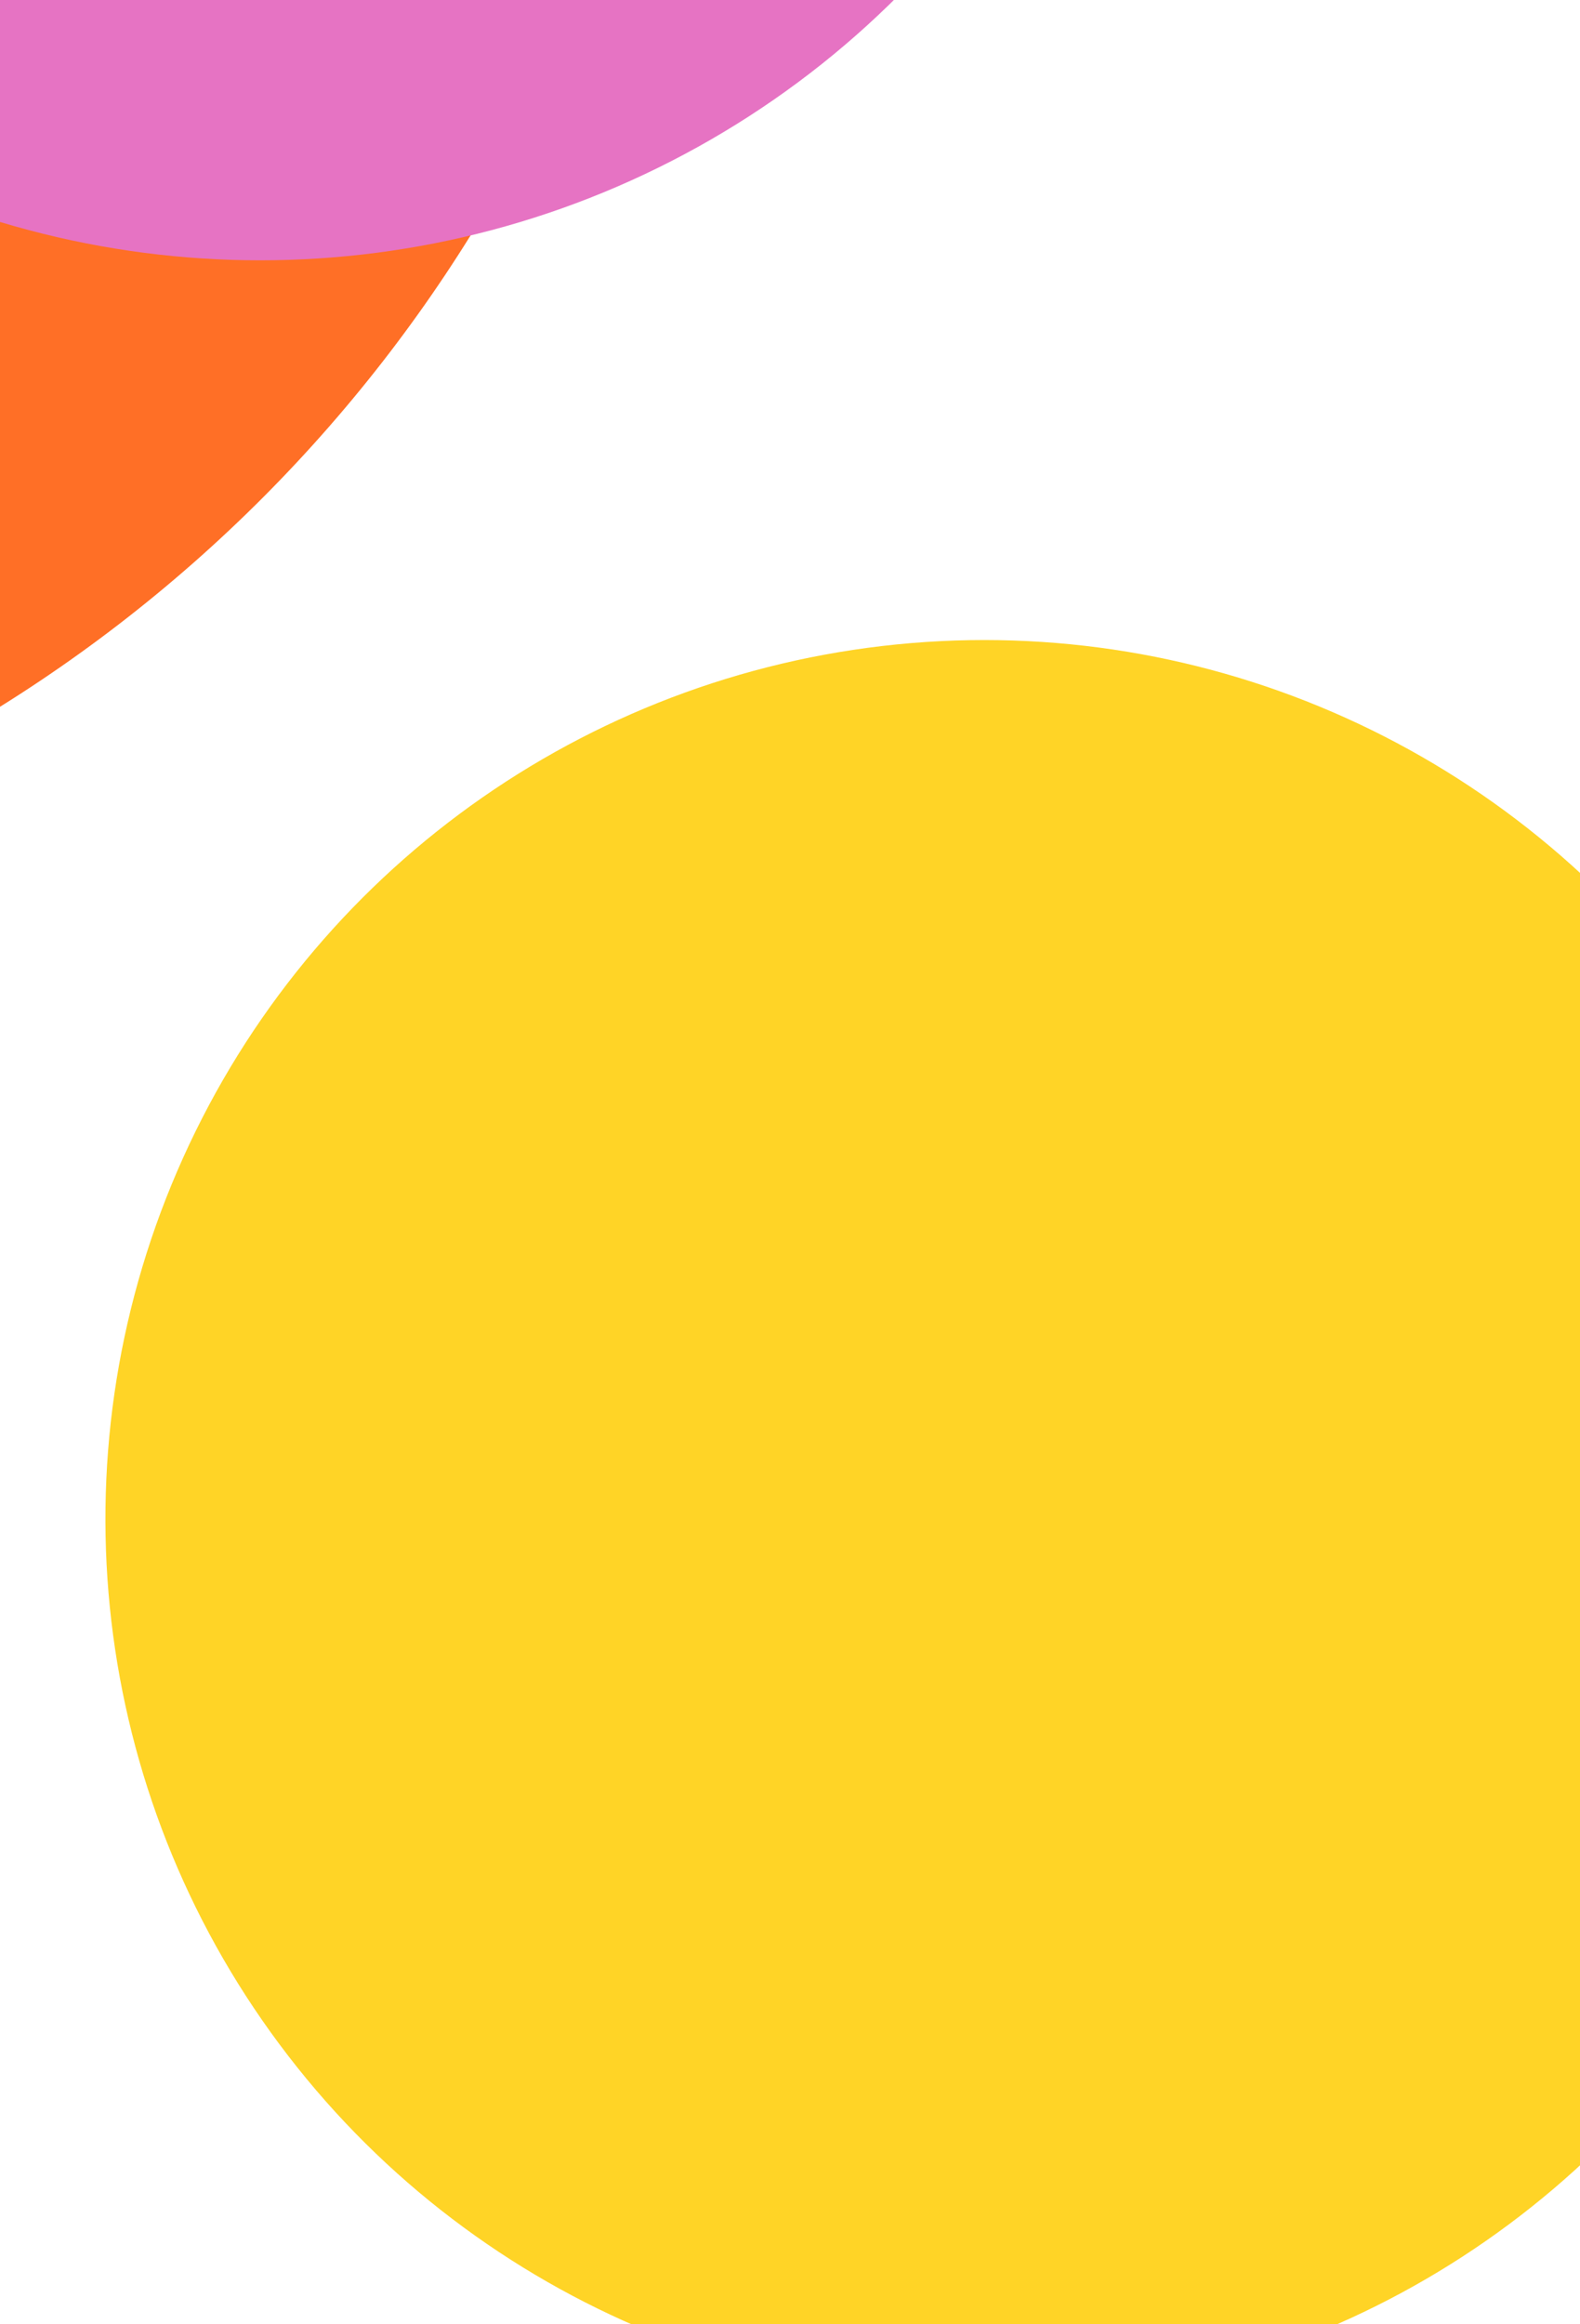
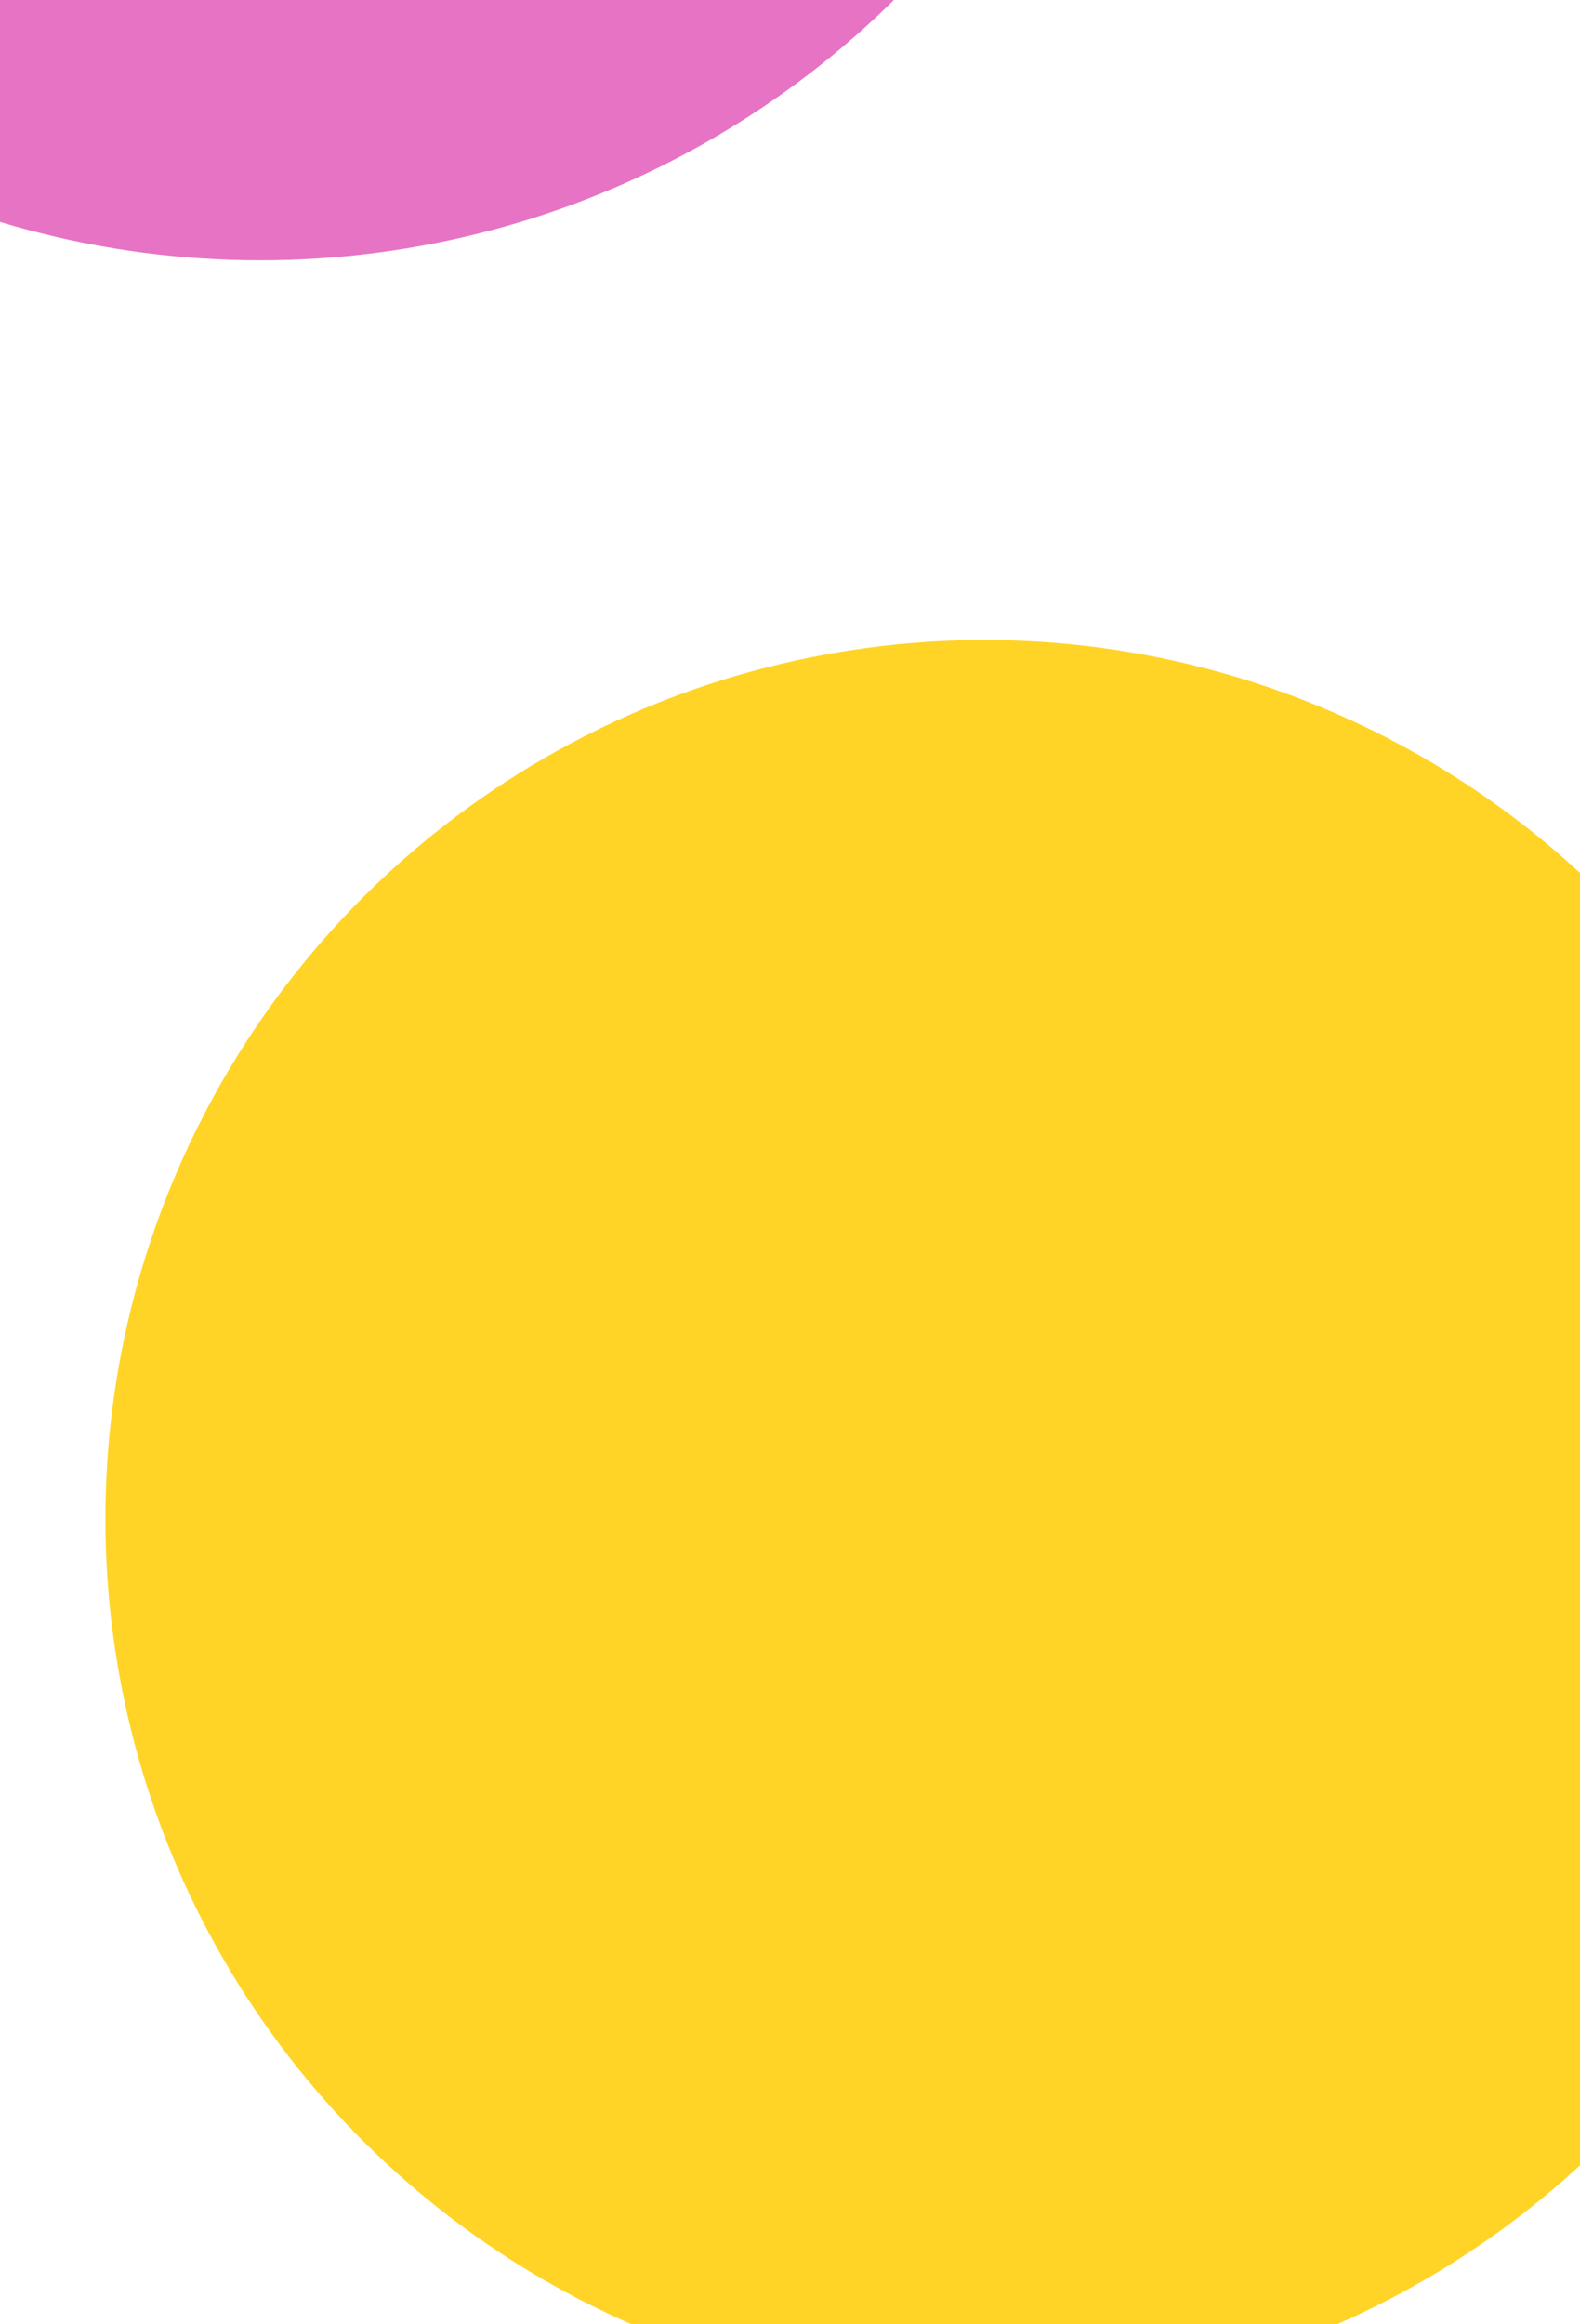
<svg xmlns="http://www.w3.org/2000/svg" width="340" height="500" viewBox="0 0 340 500" fill="none">
  <g clip-path="url(#clip0_713_1801)">
    <g filter="url(#filter0_f_713_1801)">
-       <circle cx="316.5" cy="316.5" r="316.5" transform="matrix(-1 0 0 1 149 -433)" fill="#FF6F26" />
-     </g>
+       </g>
    <g filter="url(#filter1_f_713_1801)">
      <circle cx="56" cy="-138" r="194" fill="#E673C3" />
    </g>
    <g filter="url(#filter2_f_713_1801)">
      <circle cx="211.795" cy="326.795" r="189.108" transform="rotate(-96.671 211.795 326.795)" fill="#FFD426" />
    </g>
  </g>
  <defs>
    <filter id="filter0_f_713_1801" x="-804" y="-753" width="1273" height="1273" filterUnits="userSpaceOnUse" color-interpolation-filters="sRGB">
      <feFlood flood-opacity="0" result="BackgroundImageFix" />
      <feBlend mode="normal" in="SourceGraphic" in2="BackgroundImageFix" result="shape" />
      <feGaussianBlur stdDeviation="160" result="effect1_foregroundBlur_713_1801" />
    </filter>
    <filter id="filter1_f_713_1801" x="-338" y="-532" width="788" height="788" filterUnits="userSpaceOnUse" color-interpolation-filters="sRGB">
      <feFlood flood-opacity="0" result="BackgroundImageFix" />
      <feBlend mode="normal" in="SourceGraphic" in2="BackgroundImageFix" result="shape" />
      <feGaussianBlur stdDeviation="100" result="effect1_foregroundBlur_713_1801" />
    </filter>
    <filter id="filter2_f_713_1801" x="-297.332" y="-182.331" width="1018.25" height="1018.25" filterUnits="userSpaceOnUse" color-interpolation-filters="sRGB">
      <feFlood flood-opacity="0" result="BackgroundImageFix" />
      <feBlend mode="normal" in="SourceGraphic" in2="BackgroundImageFix" result="shape" />
      <feGaussianBlur stdDeviation="160" result="effect1_foregroundBlur_713_1801" />
    </filter>
    <clipPath id="clip0_713_1801">
      <rect width="340" height="500" fill="white" />
    </clipPath>
  </defs>
</svg>